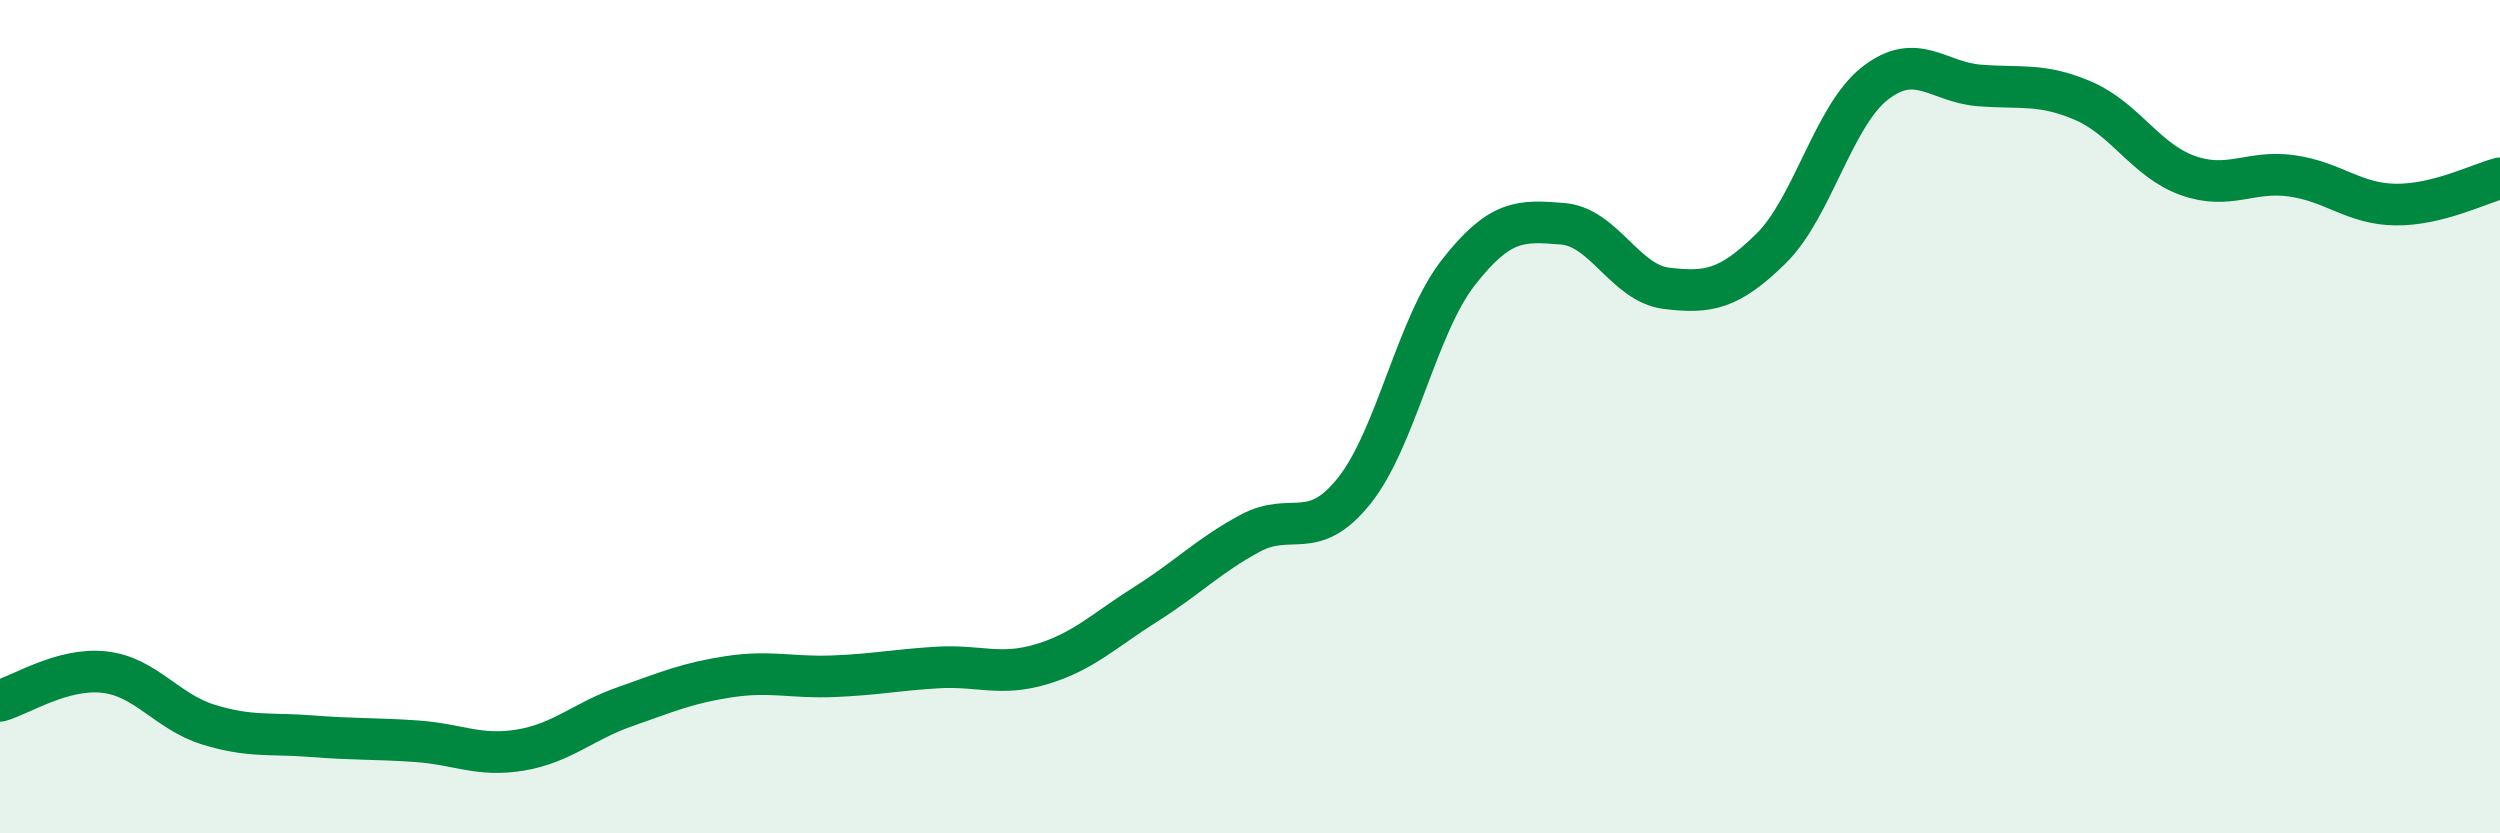
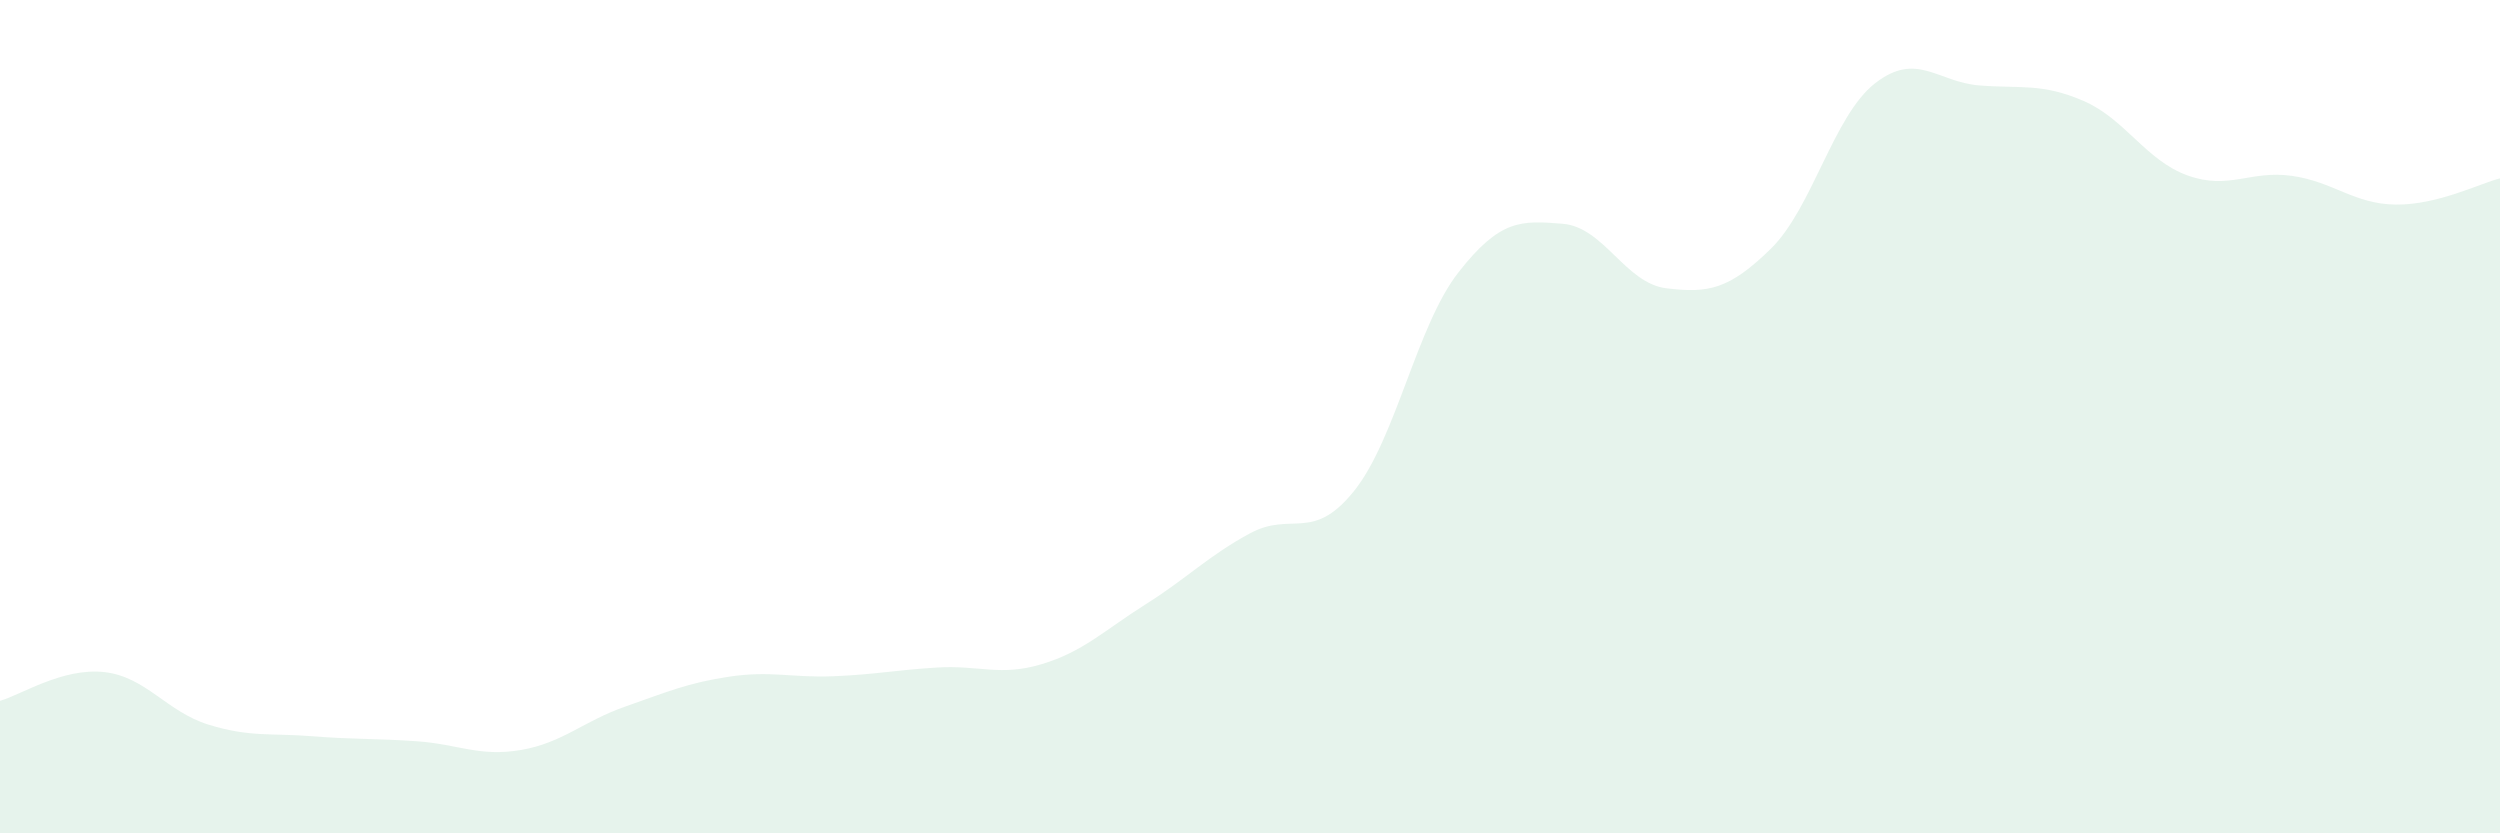
<svg xmlns="http://www.w3.org/2000/svg" width="60" height="20" viewBox="0 0 60 20">
  <path d="M 0,16.82 C 0.5,16.68 1.5,16.02 2.5,16.13 C 3.5,16.24 4,17.08 5,17.39 C 6,17.7 6.5,17.59 7.5,17.67 C 8.5,17.75 9,17.72 10,17.79 C 11,17.86 11.5,18.17 12.5,18 C 13.5,17.83 14,17.31 15,16.96 C 16,16.61 16.5,16.39 17.5,16.24 C 18.5,16.09 19,16.27 20,16.23 C 21,16.19 21.5,16.08 22.5,16.02 C 23.5,15.96 24,16.24 25,15.94 C 26,15.64 26.5,15.13 27.5,14.5 C 28.5,13.87 29,13.34 30,12.8 C 31,12.26 31.5,13.03 32.5,11.78 C 33.5,10.53 34,7.82 35,6.54 C 36,5.26 36.5,5.29 37.5,5.37 C 38.5,5.45 39,6.8 40,6.92 C 41,7.04 41.5,6.95 42.5,5.97 C 43.5,4.99 44,2.78 45,2 C 46,1.22 46.5,1.97 47.5,2.05 C 48.5,2.13 49,1.99 50,2.42 C 51,2.85 51.5,3.85 52.5,4.21 C 53.5,4.57 54,4.08 55,4.22 C 56,4.36 56.5,4.9 57.5,4.91 C 58.5,4.92 59.5,4.41 60,4.28L60 20L0 20Z" fill="#008740" opacity="0.1" stroke-linecap="round" stroke-linejoin="round" />
-   <path d="M 0,16.82 C 0.5,16.68 1.5,16.02 2.5,16.13 C 3.5,16.24 4,17.08 5,17.39 C 6,17.7 6.5,17.59 7.5,17.67 C 8.5,17.75 9,17.72 10,17.79 C 11,17.86 11.5,18.17 12.5,18 C 13.5,17.83 14,17.31 15,16.96 C 16,16.61 16.5,16.39 17.5,16.24 C 18.5,16.09 19,16.27 20,16.23 C 21,16.19 21.5,16.08 22.5,16.02 C 23.5,15.96 24,16.24 25,15.94 C 26,15.64 26.5,15.13 27.5,14.5 C 28.5,13.87 29,13.34 30,12.8 C 31,12.26 31.5,13.03 32.5,11.78 C 33.5,10.53 34,7.82 35,6.54 C 36,5.26 36.5,5.29 37.5,5.37 C 38.5,5.45 39,6.8 40,6.92 C 41,7.04 41.5,6.95 42.5,5.97 C 43.5,4.99 44,2.78 45,2 C 46,1.22 46.5,1.97 47.5,2.05 C 48.5,2.13 49,1.99 50,2.42 C 51,2.85 51.5,3.85 52.5,4.21 C 53.5,4.57 54,4.08 55,4.22 C 56,4.36 56.5,4.9 57.5,4.91 C 58.5,4.92 59.5,4.41 60,4.28" stroke="#008740" stroke-width="1" fill="none" stroke-linecap="round" stroke-linejoin="round" />
</svg>